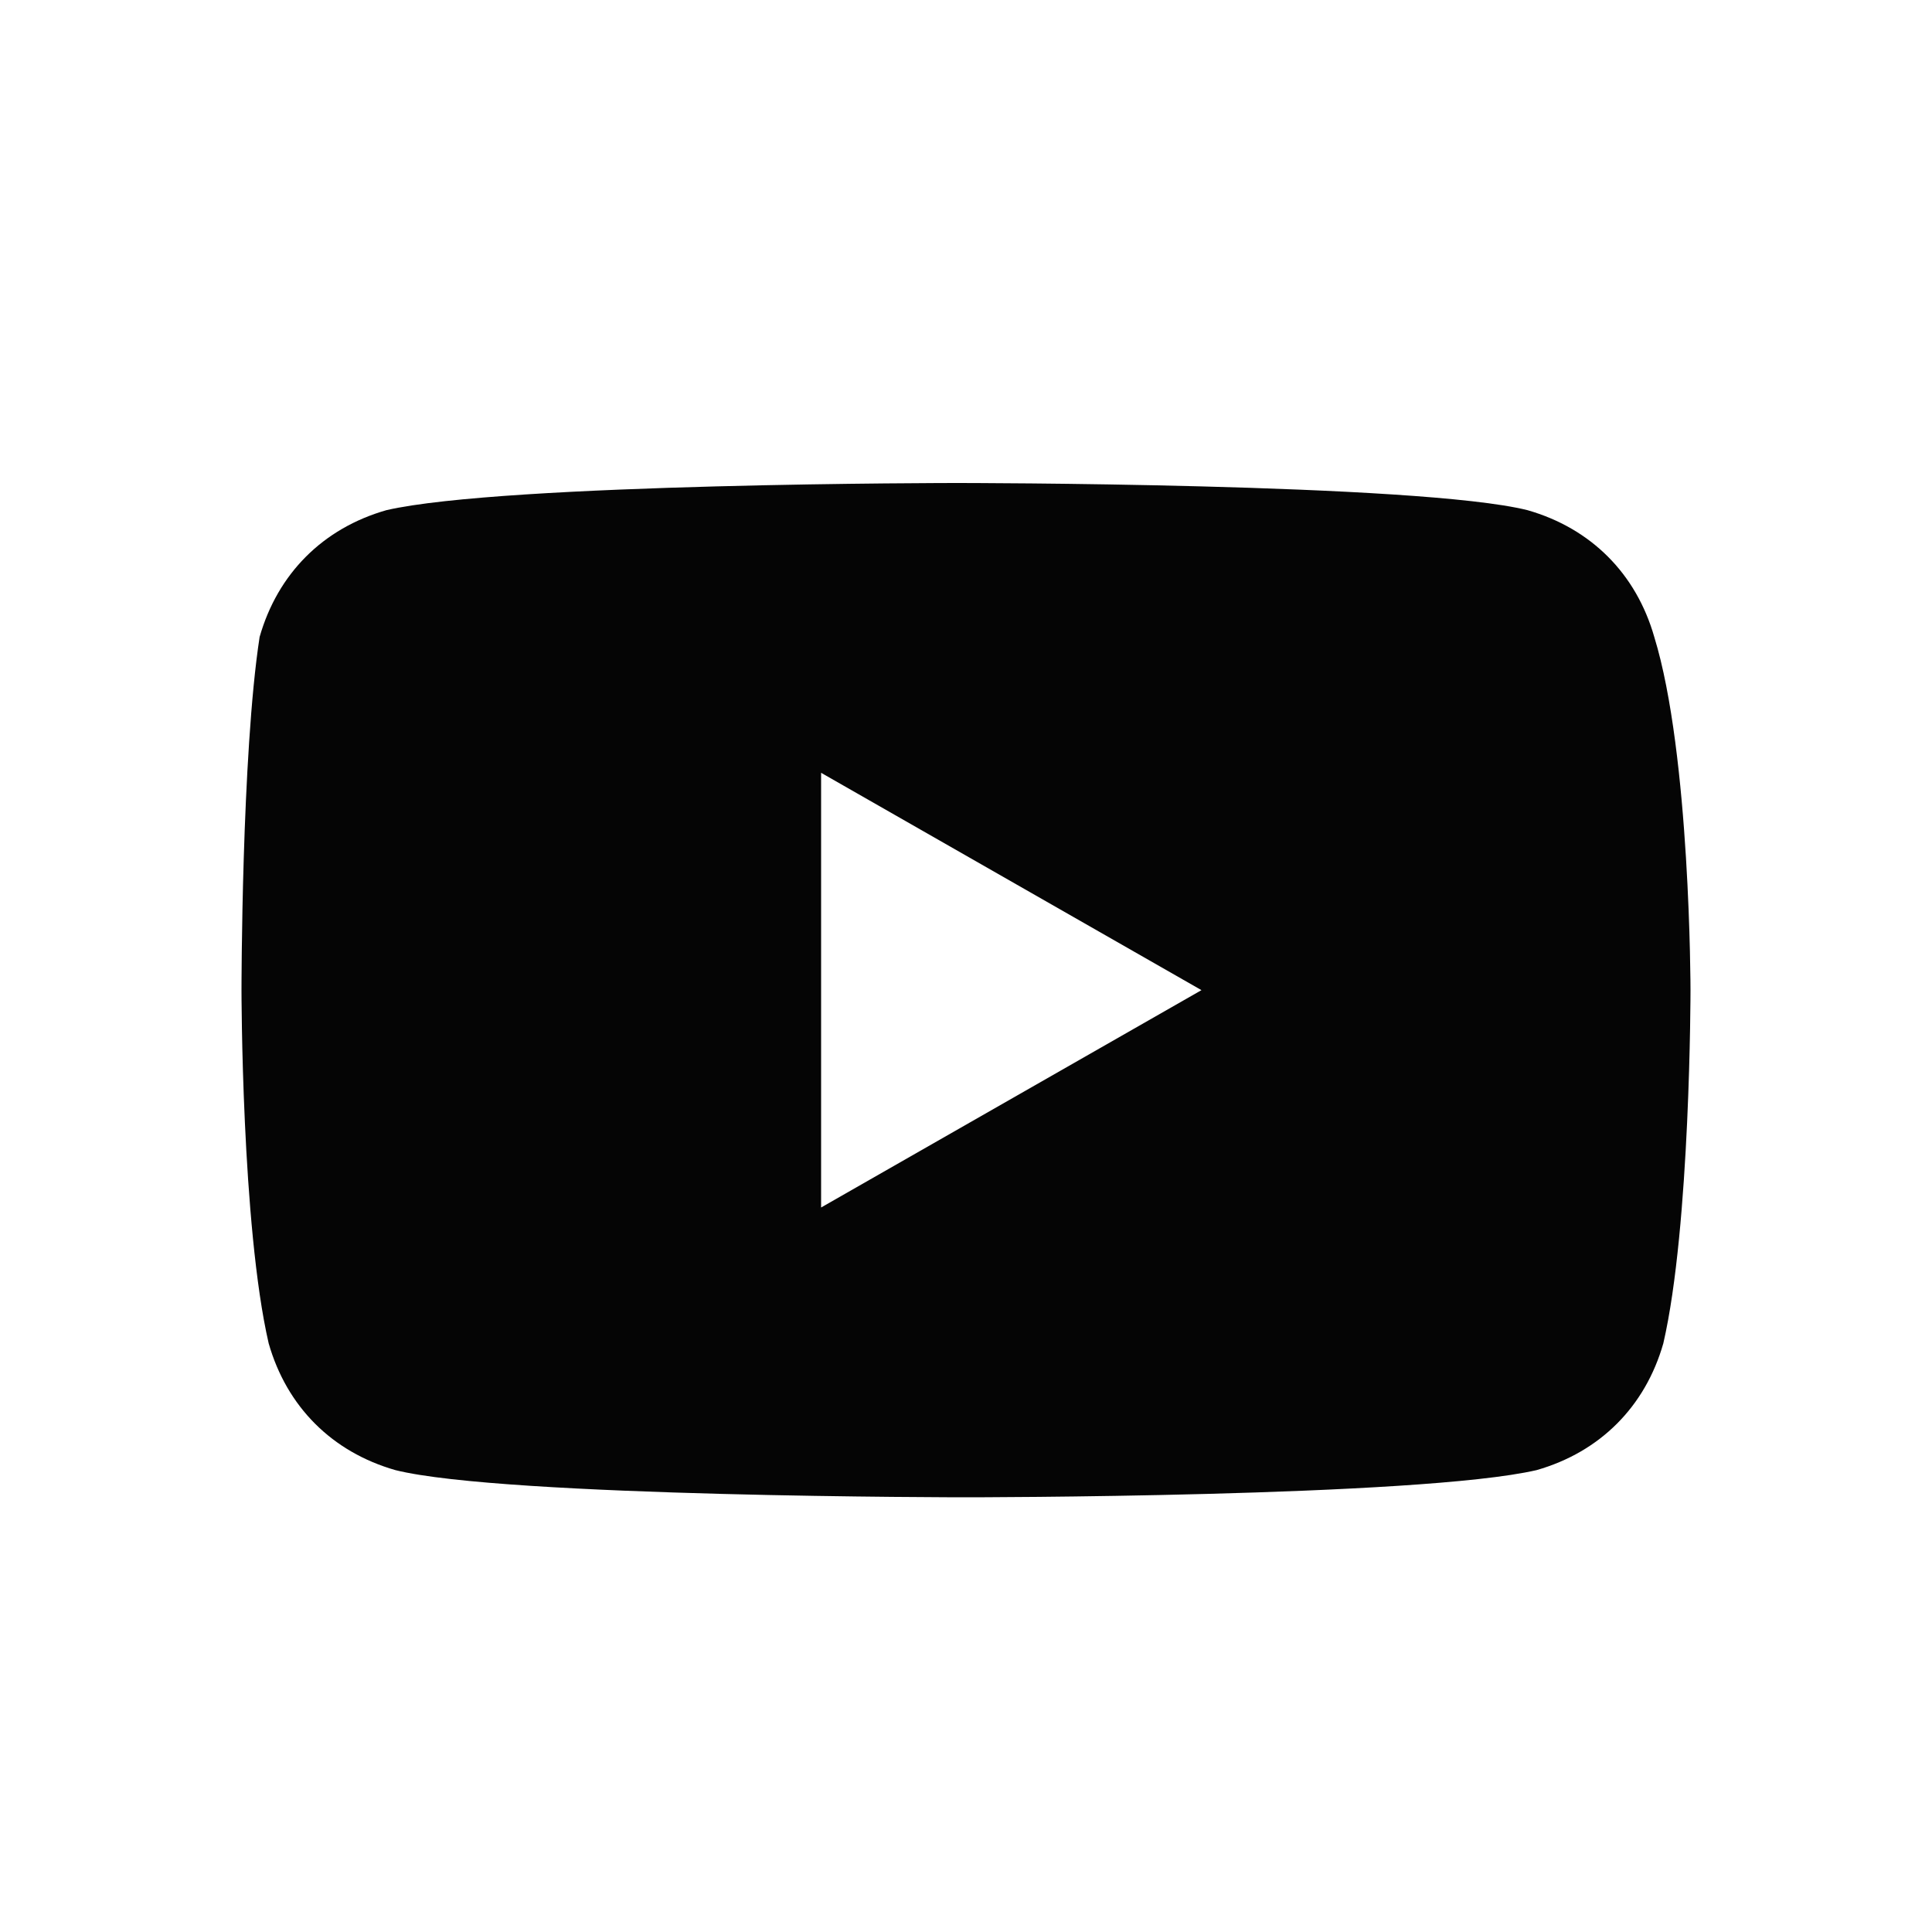
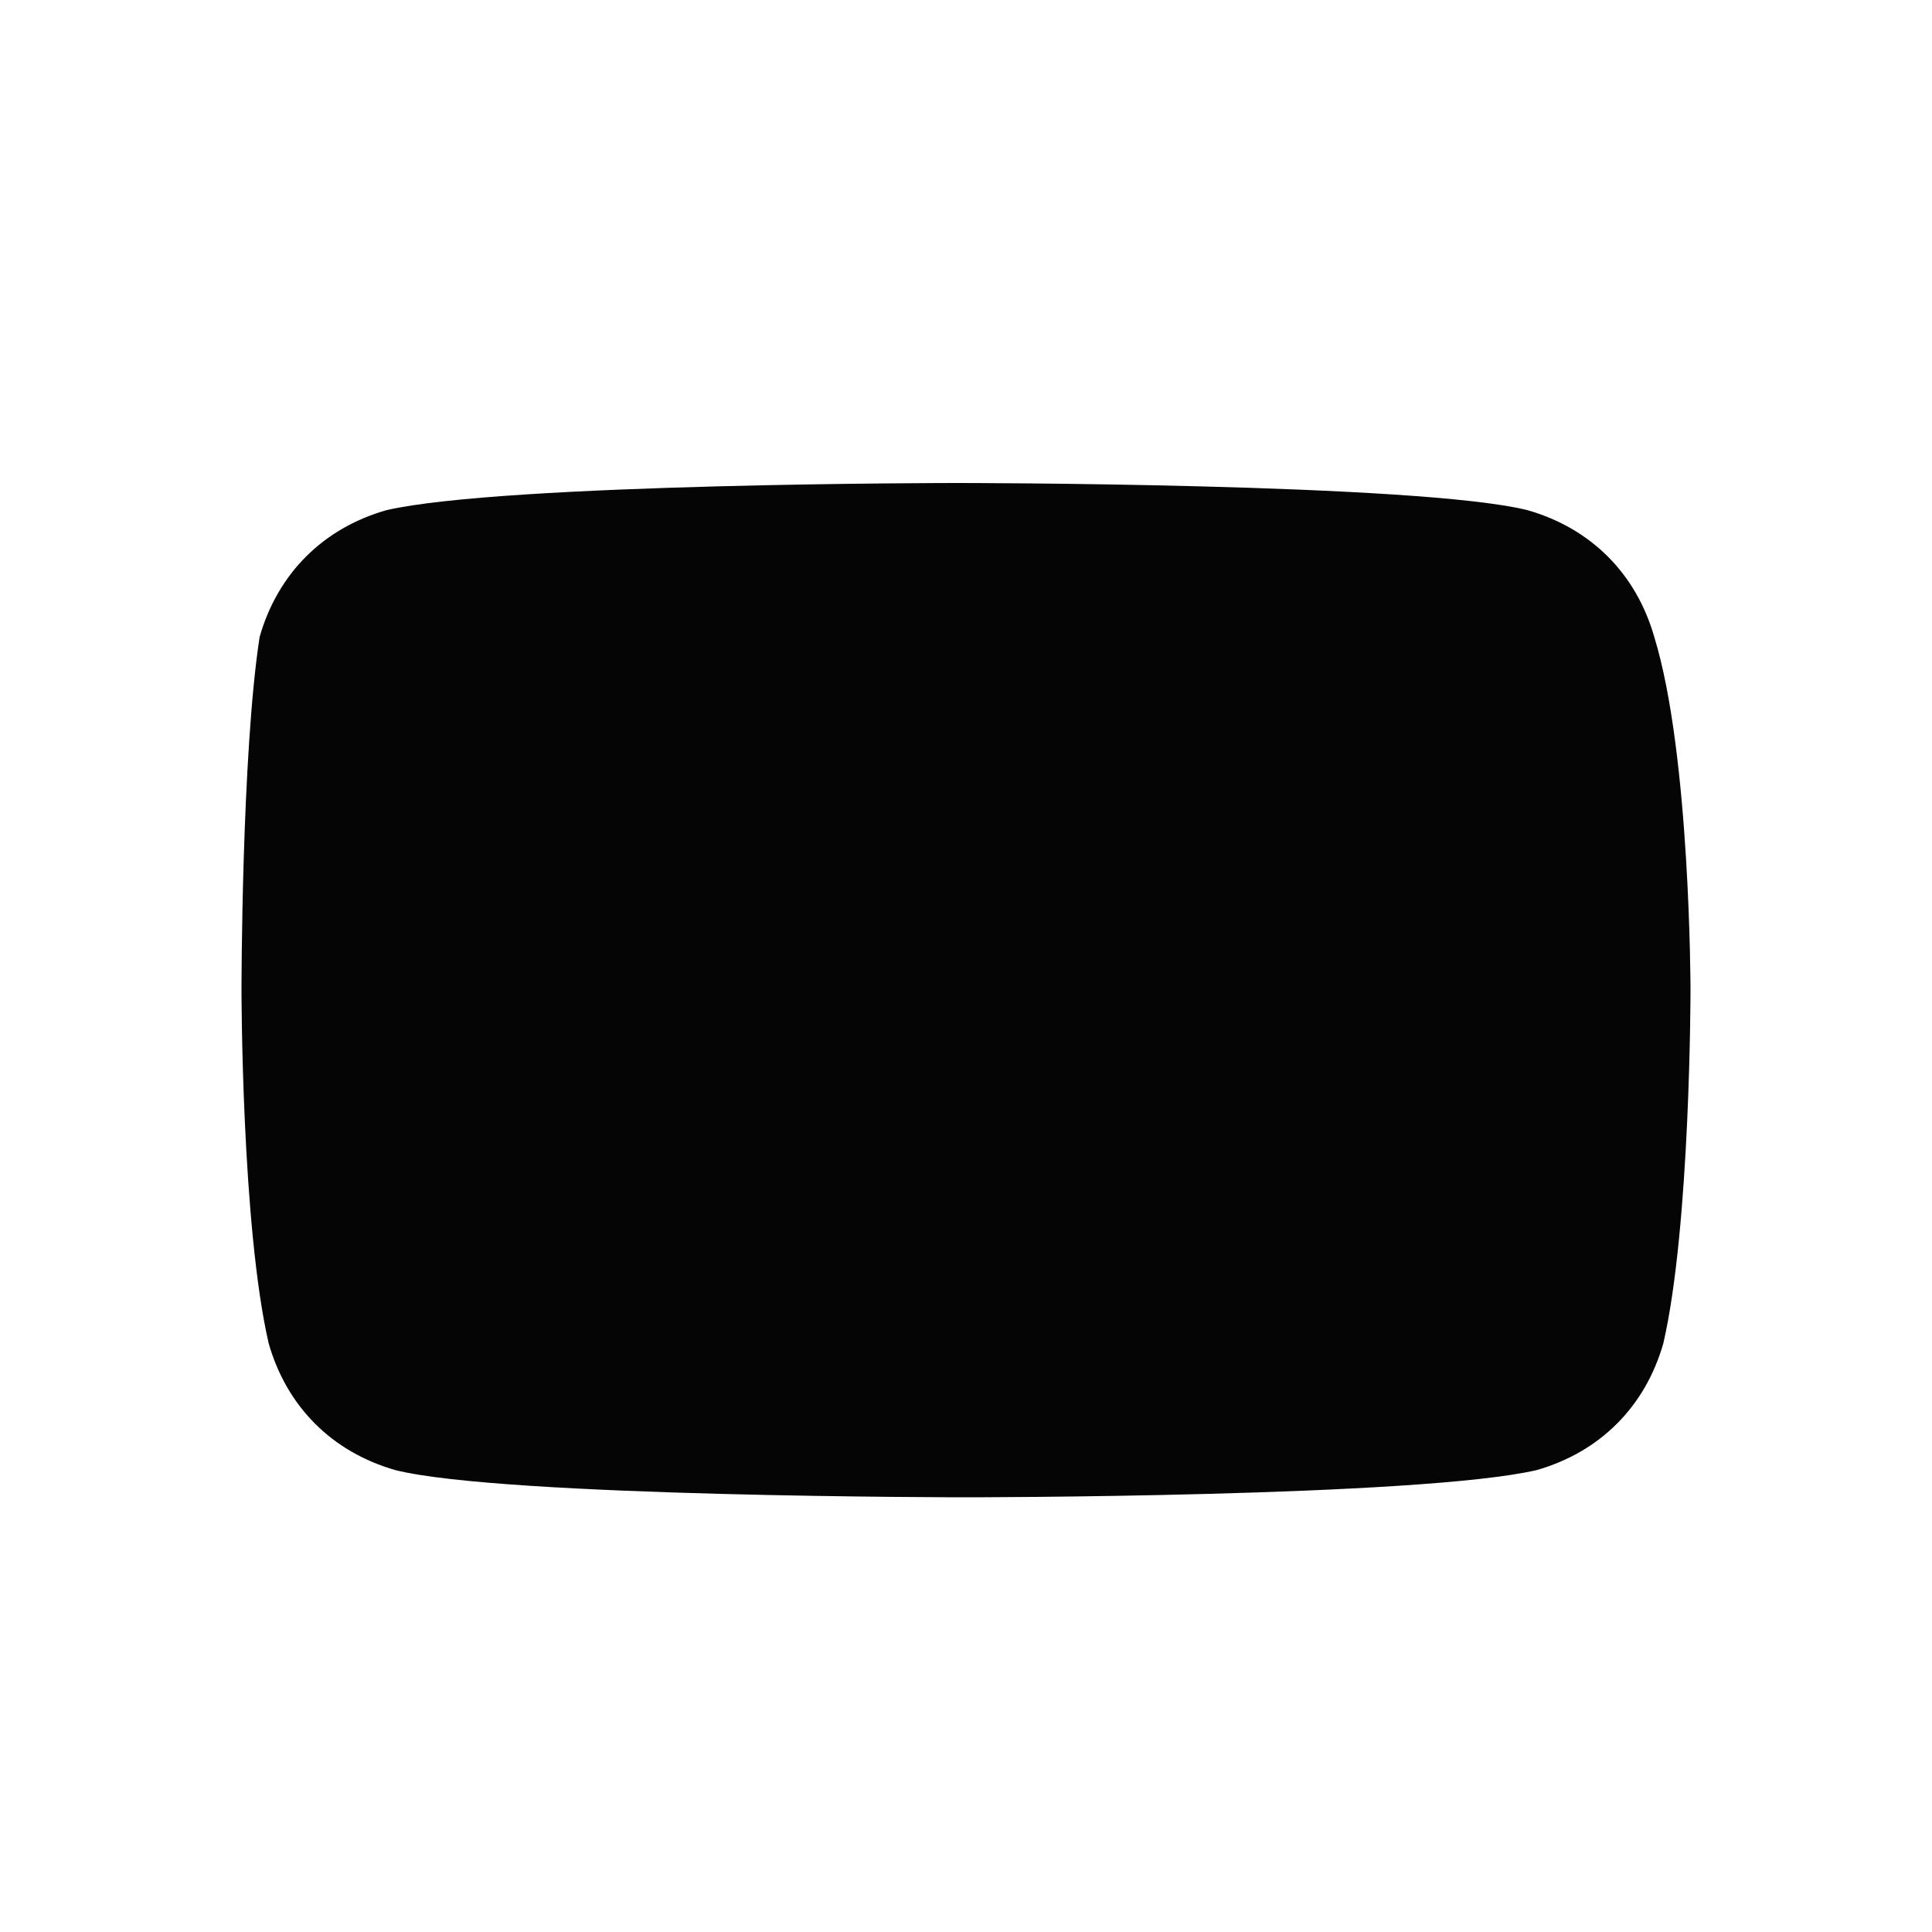
<svg xmlns="http://www.w3.org/2000/svg" width="32" height="32" viewBox="0 0 32 32" fill="none">
-   <path d="M27.4 10.55C27.1 9.5 26.35 8.75 25.3 8.45C23.5 8 15.85 8 15.85 8C15.85 8 8.35 8 6.4 8.45C5.35 8.75 4.6 9.5 4.3 10.55C4 12.5 4 16.4 4 16.4C4 16.4 4 20.3 4.45 22.25C4.75 23.3 5.5 24.05 6.55 24.35C8.35 24.8 16 24.8 16 24.8C16 24.8 23.5 24.8 25.45 24.35C26.5 24.05 27.25 23.3 27.55 22.25C28 20.3 28 16.4 28 16.4C28 16.4 28 12.5 27.4 10.55ZM13.6 20V12.8L19.9 16.4L13.6 20Z" fill="#050505" />
+   <path d="M27.4 10.55C27.1 9.5 26.35 8.75 25.3 8.45C23.5 8 15.85 8 15.85 8C15.85 8 8.35 8 6.4 8.45C5.35 8.75 4.6 9.5 4.3 10.55C4 12.5 4 16.4 4 16.4C4 16.4 4 20.3 4.45 22.25C4.75 23.3 5.5 24.05 6.55 24.35C8.35 24.8 16 24.8 16 24.8C16 24.8 23.5 24.8 25.45 24.35C26.5 24.05 27.25 23.3 27.55 22.25C28 20.3 28 16.4 28 16.4C28 16.4 28 12.5 27.4 10.55ZM13.6 20V12.8L13.6 20Z" fill="#050505" />
</svg>